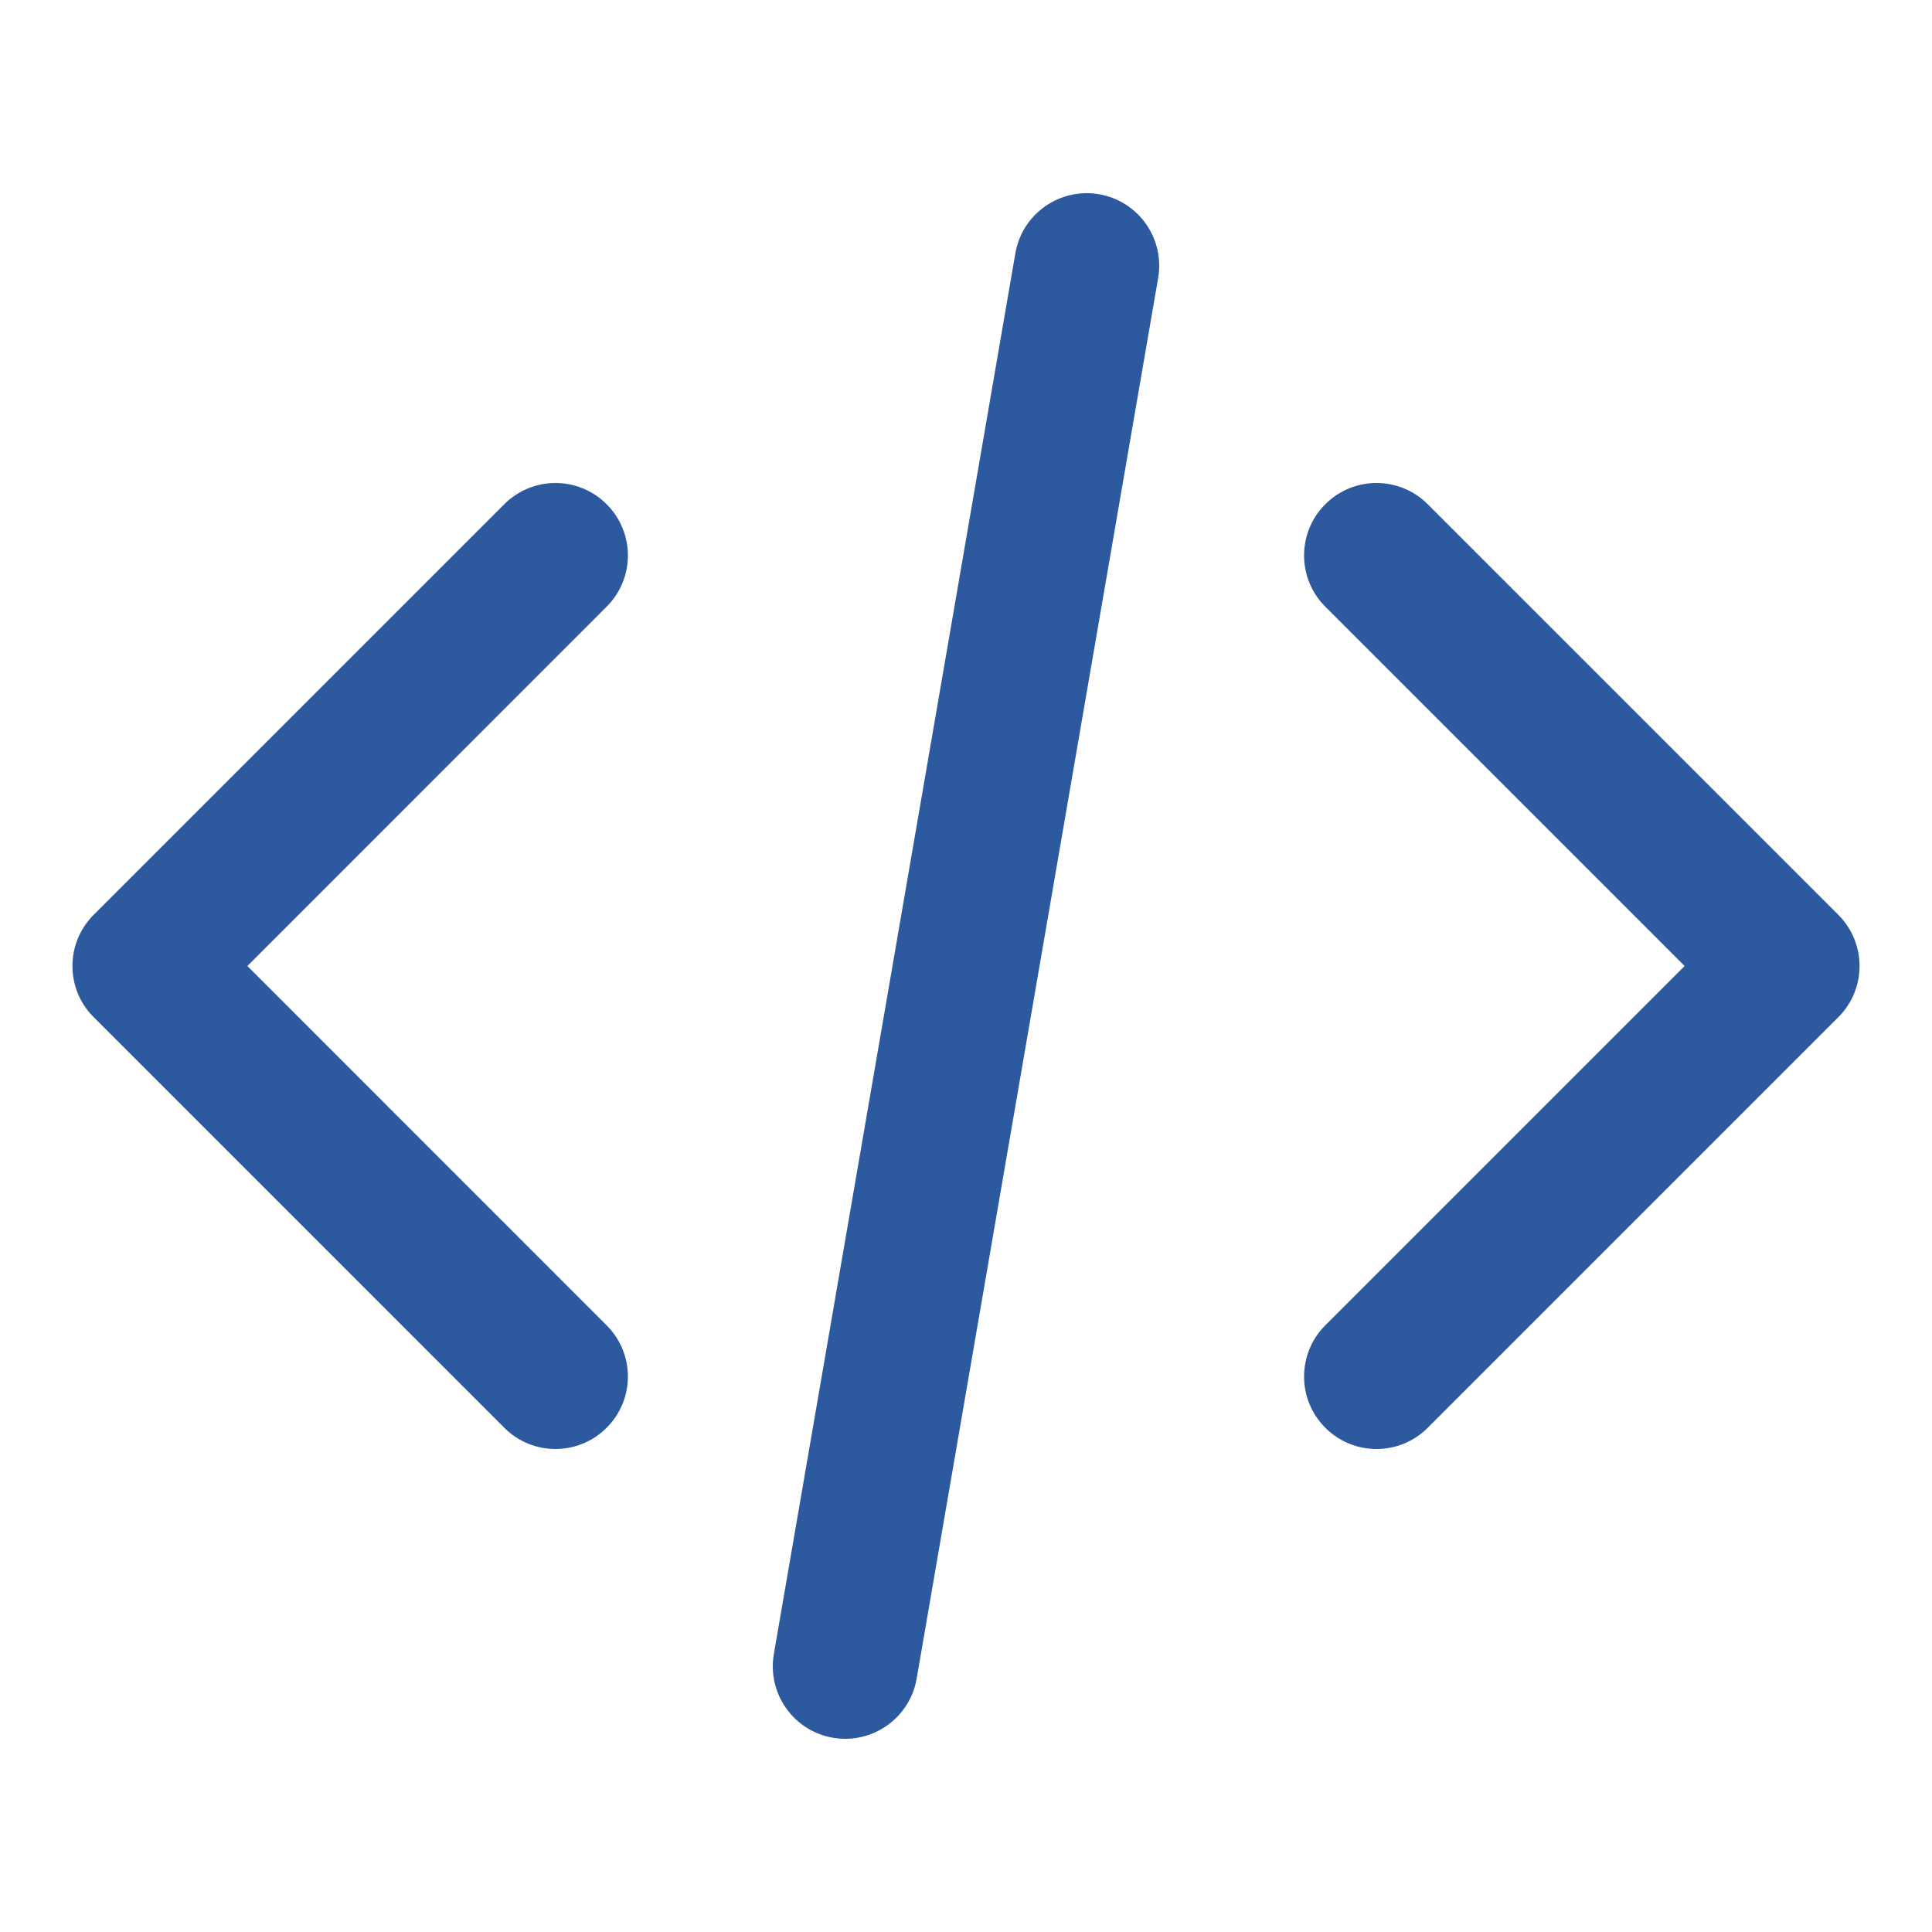
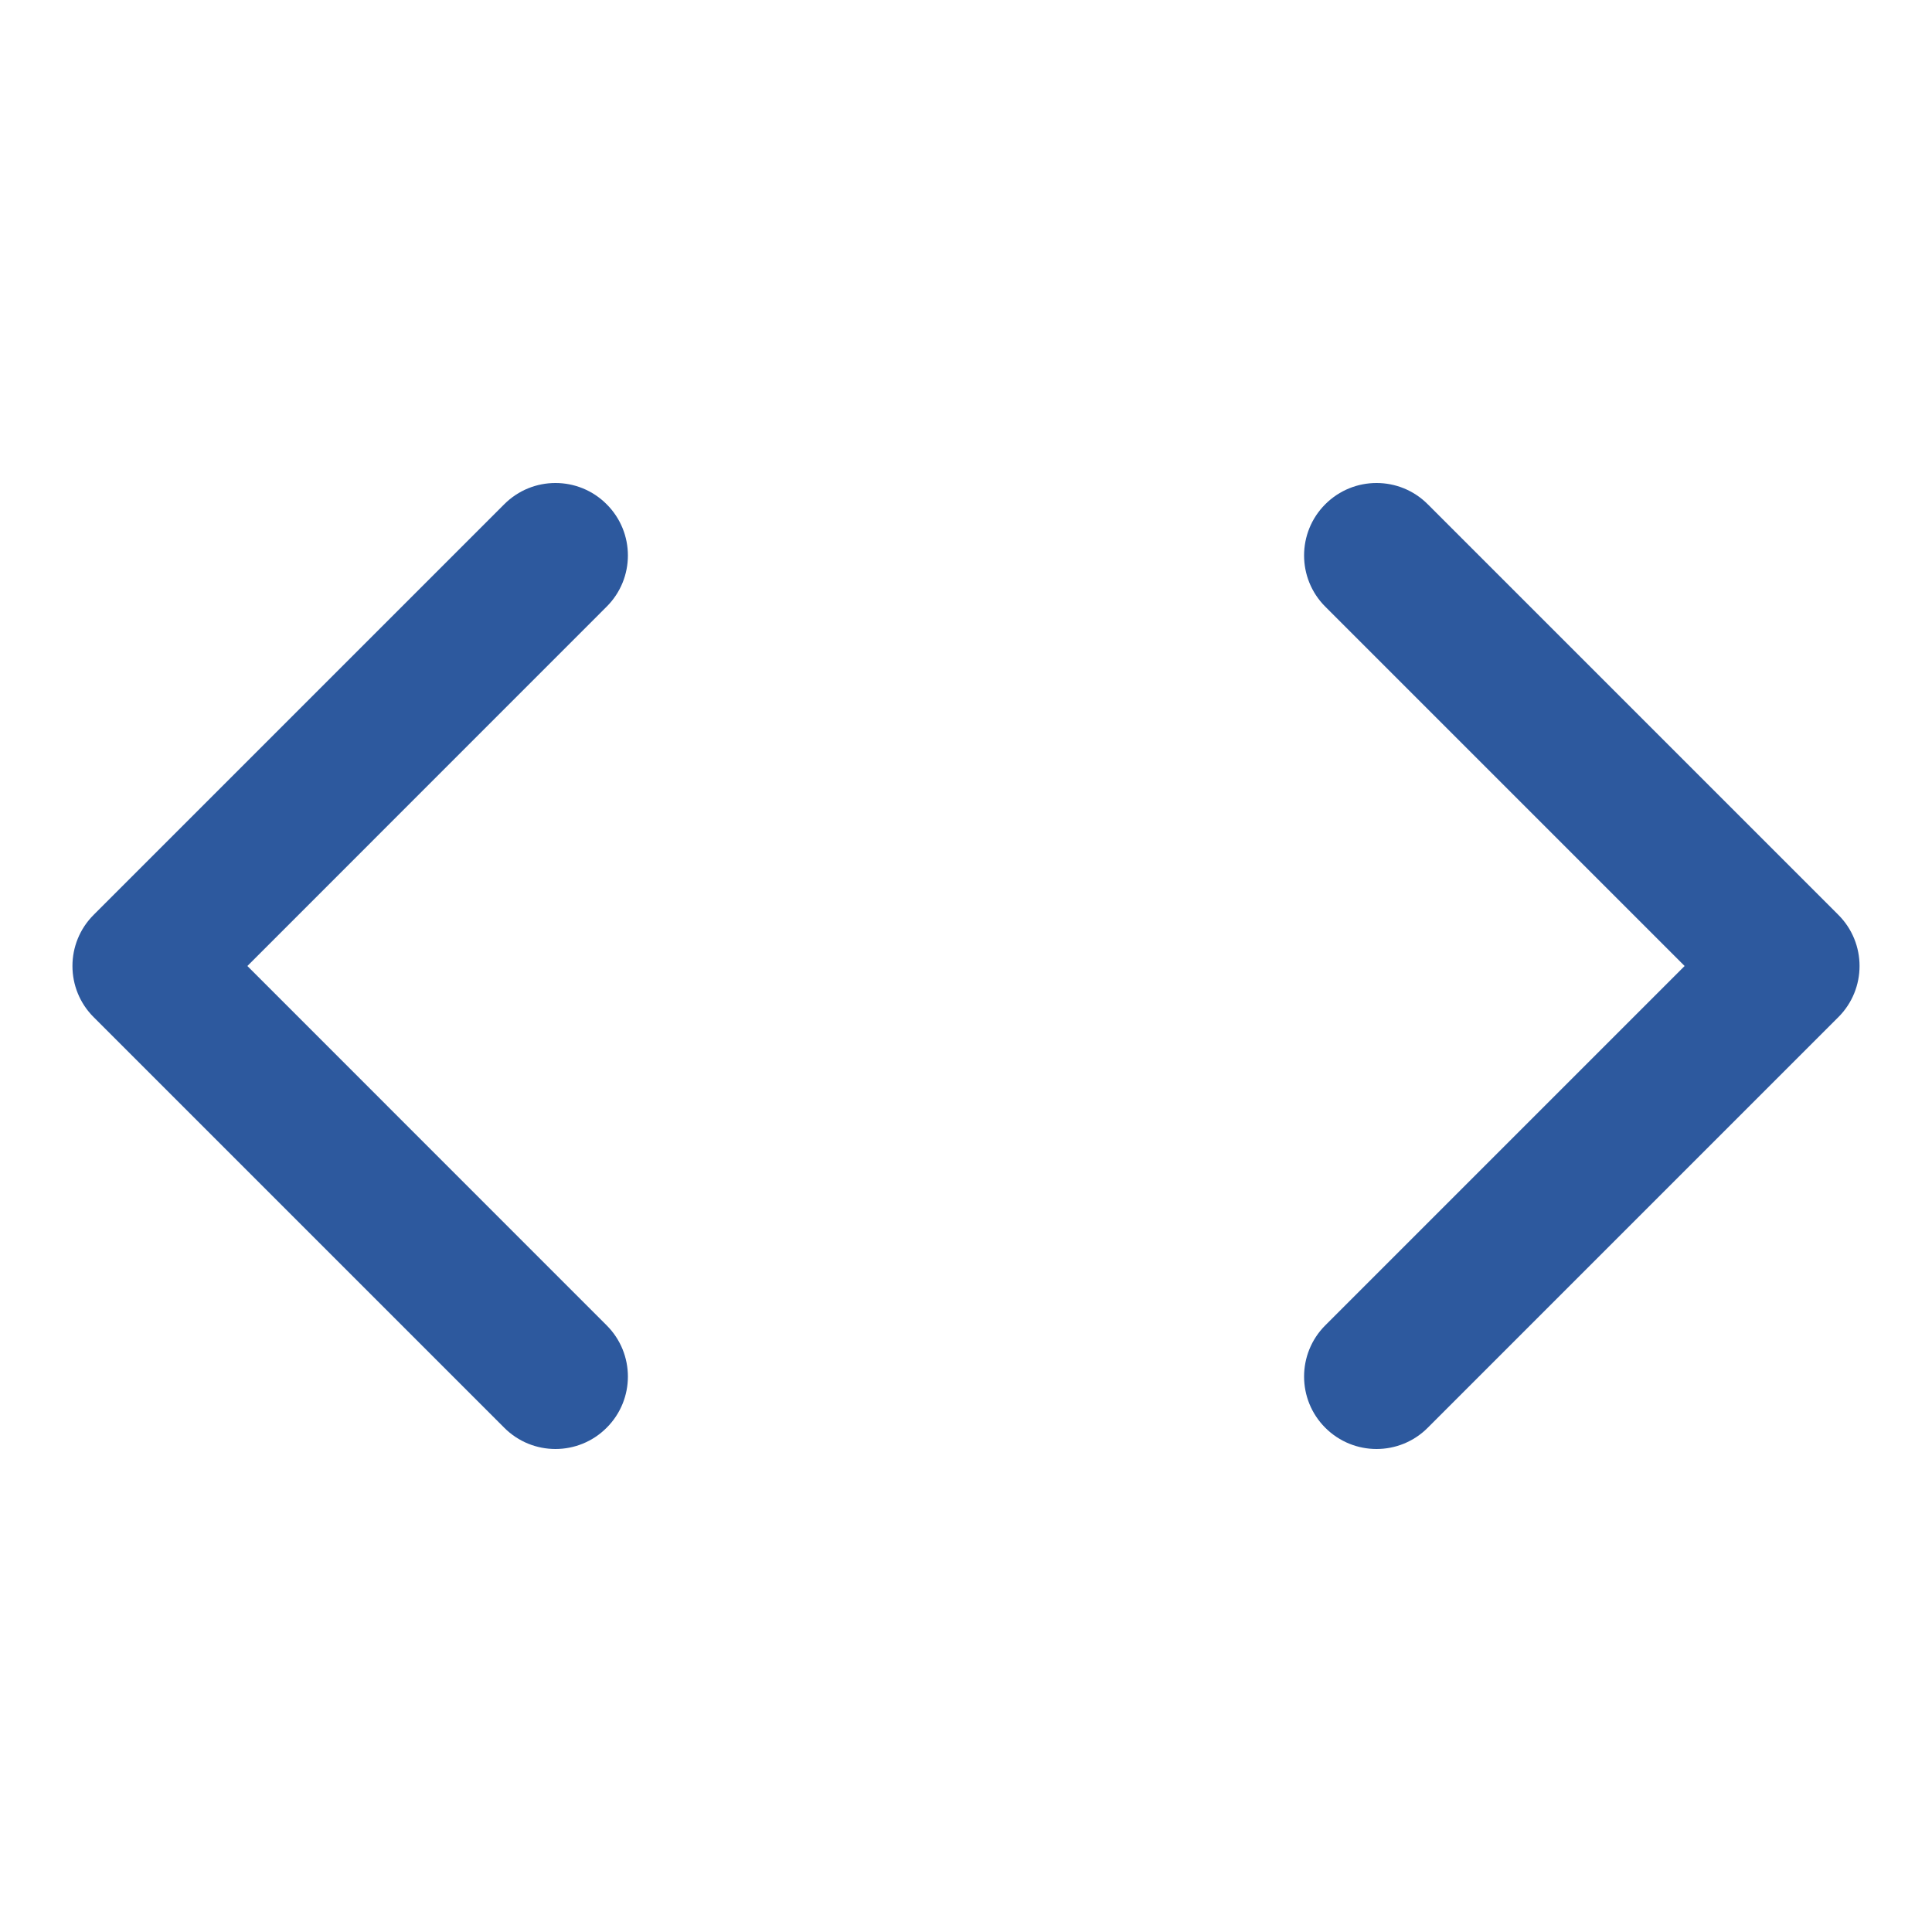
<svg xmlns="http://www.w3.org/2000/svg" width="24" height="24" viewBox="0 0 24 24" fill="none">
  <path fill-rule="evenodd" clip-rule="evenodd" d="M7.536 6.264C7.888 6.615 7.888 7.185 7.536 7.536L3.073 12L7.536 16.464C7.888 16.815 7.888 17.385 7.536 17.736C7.185 18.088 6.615 18.088 6.264 17.736L1.164 12.636C0.812 12.285 0.812 11.715 1.164 11.364L6.264 6.264C6.615 5.912 7.185 5.912 7.536 6.264ZM16.463 6.264C16.815 5.912 17.385 5.912 17.736 6.264L22.836 11.364C23.188 11.715 23.188 12.285 22.836 12.636L17.736 17.736C17.385 18.088 16.815 18.088 16.463 17.736C16.112 17.385 16.112 16.815 16.463 16.464L20.927 12L16.463 7.536C16.112 7.185 16.112 6.615 16.463 6.264Z" fill="#2D599E" />
-   <path fill-rule="evenodd" clip-rule="evenodd" d="M13.653 2.413C14.143 2.498 14.471 2.963 14.387 3.453L11.387 20.853C11.302 21.343 10.837 21.671 10.347 21.587C9.857 21.503 9.529 21.037 9.613 20.547L12.613 3.147C12.697 2.657 13.163 2.329 13.653 2.413Z" fill="#2D599E" />
</svg>